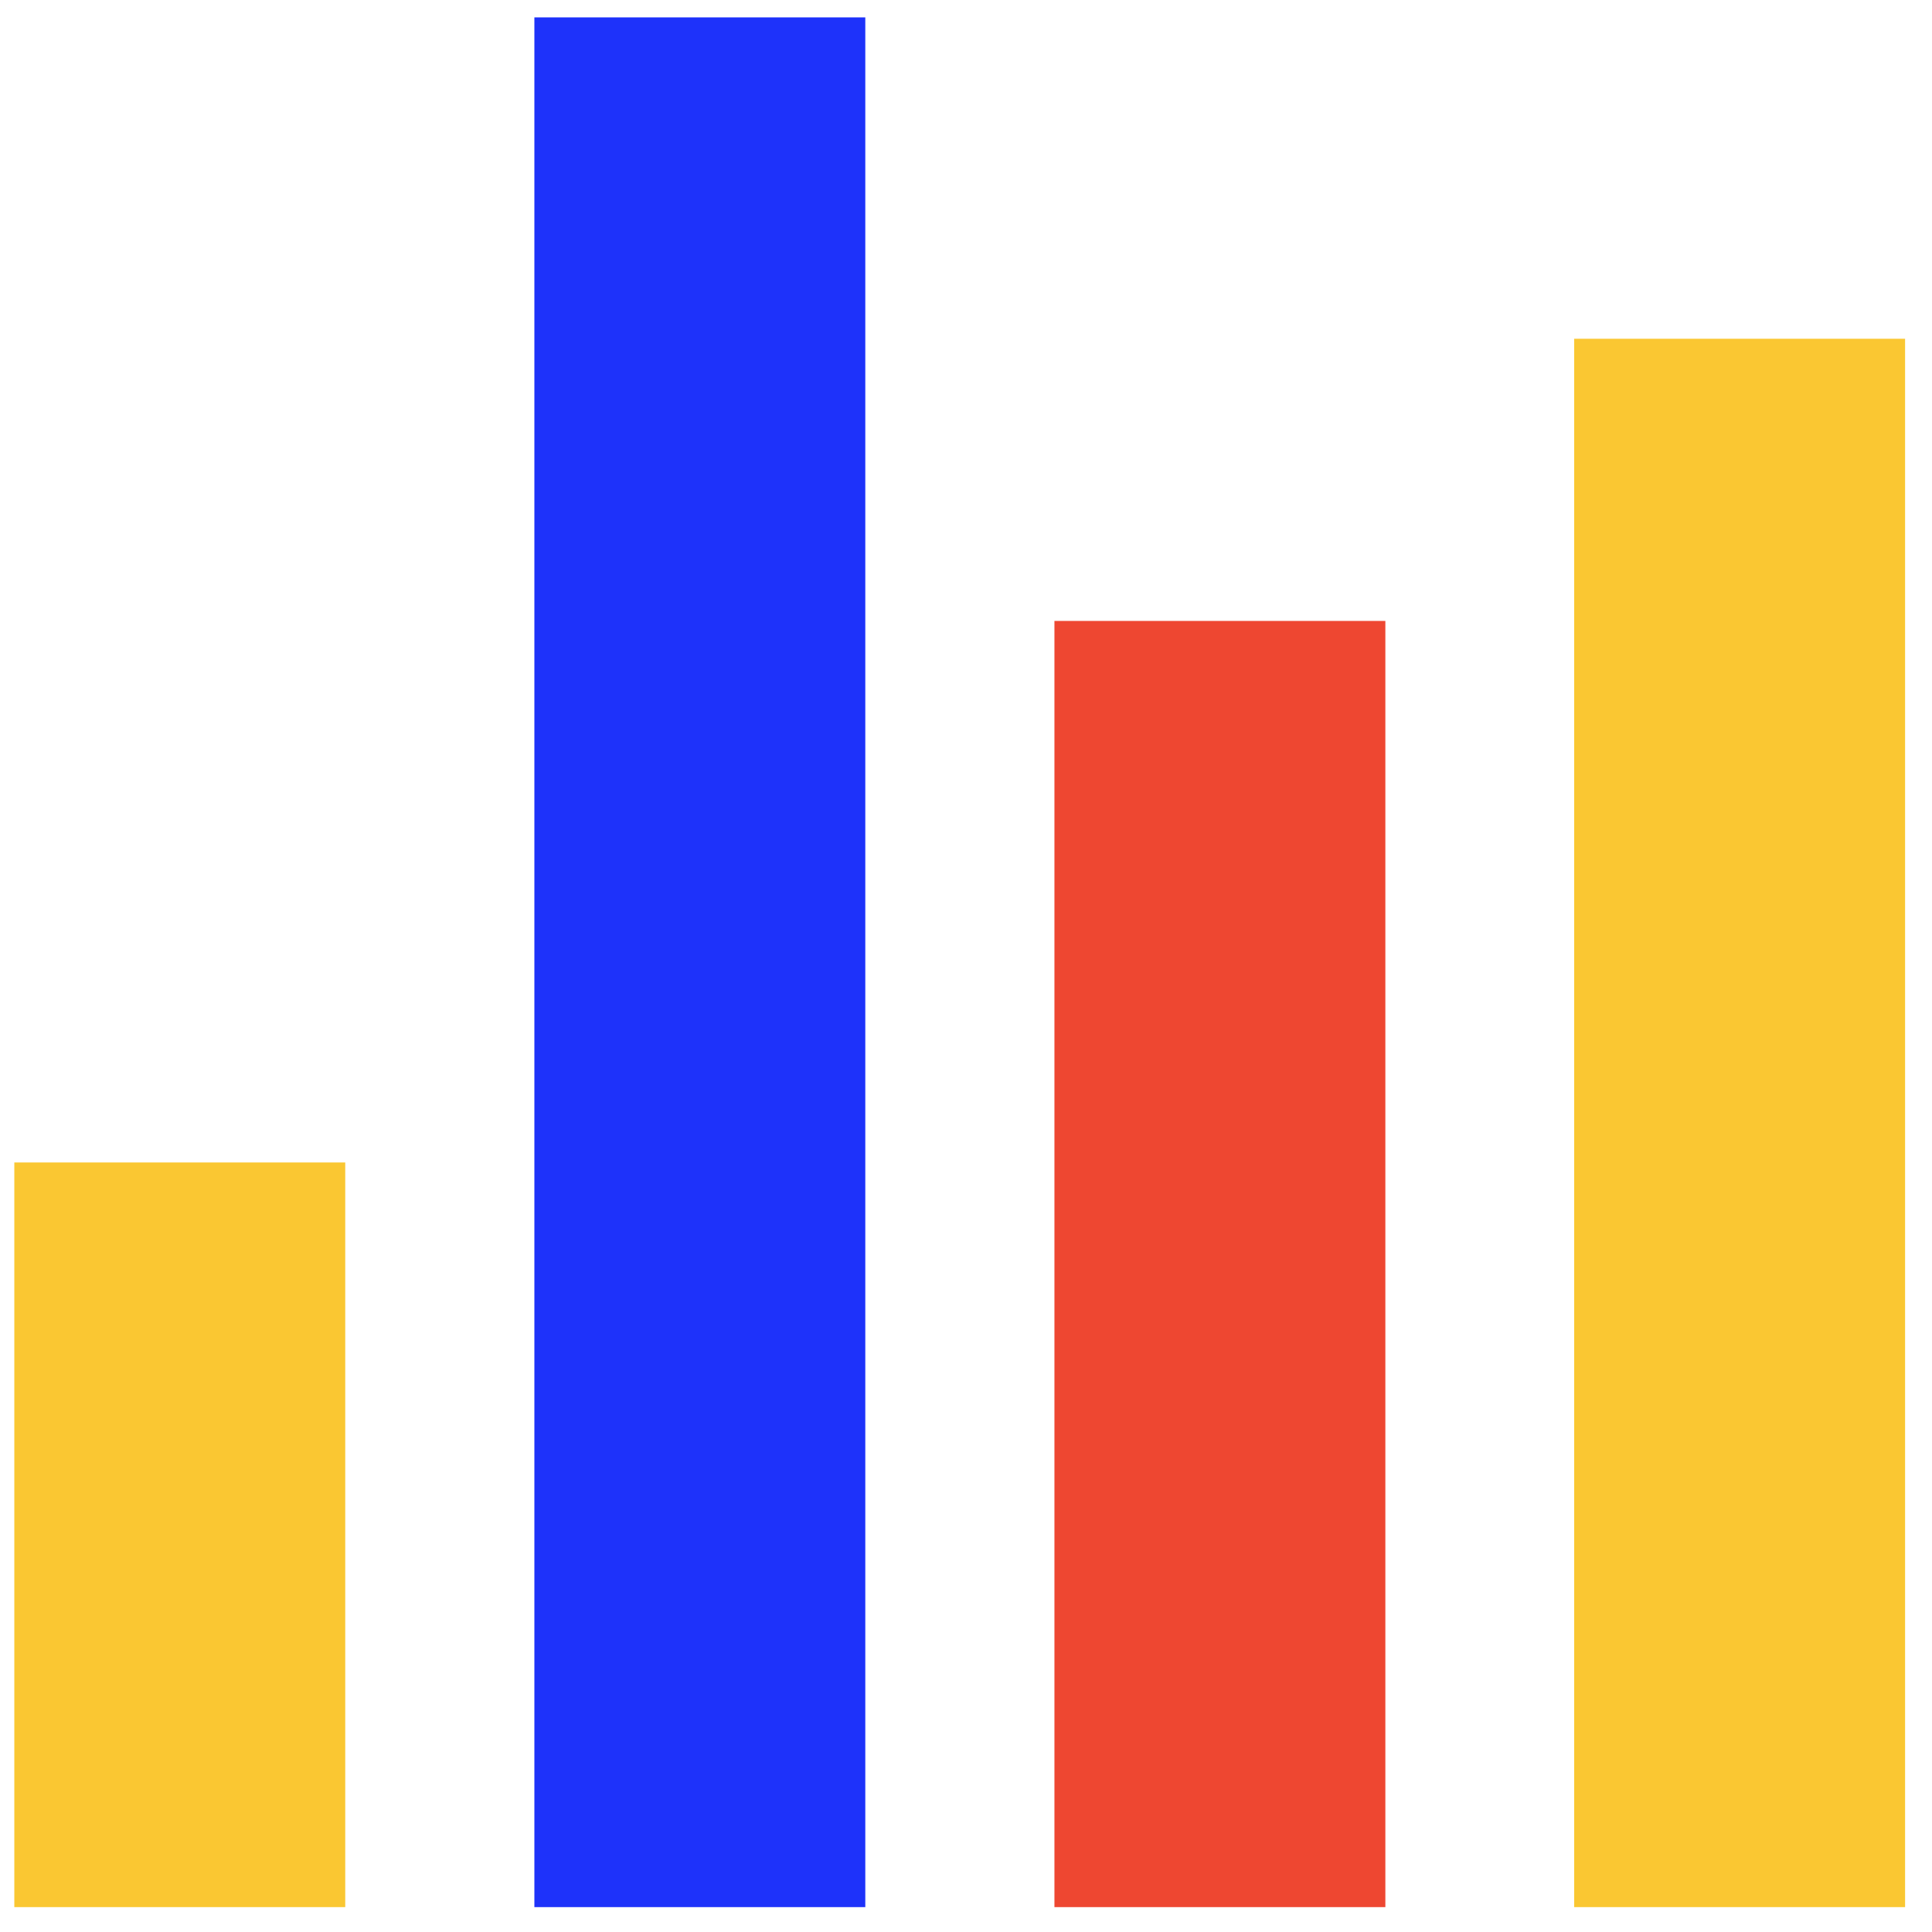
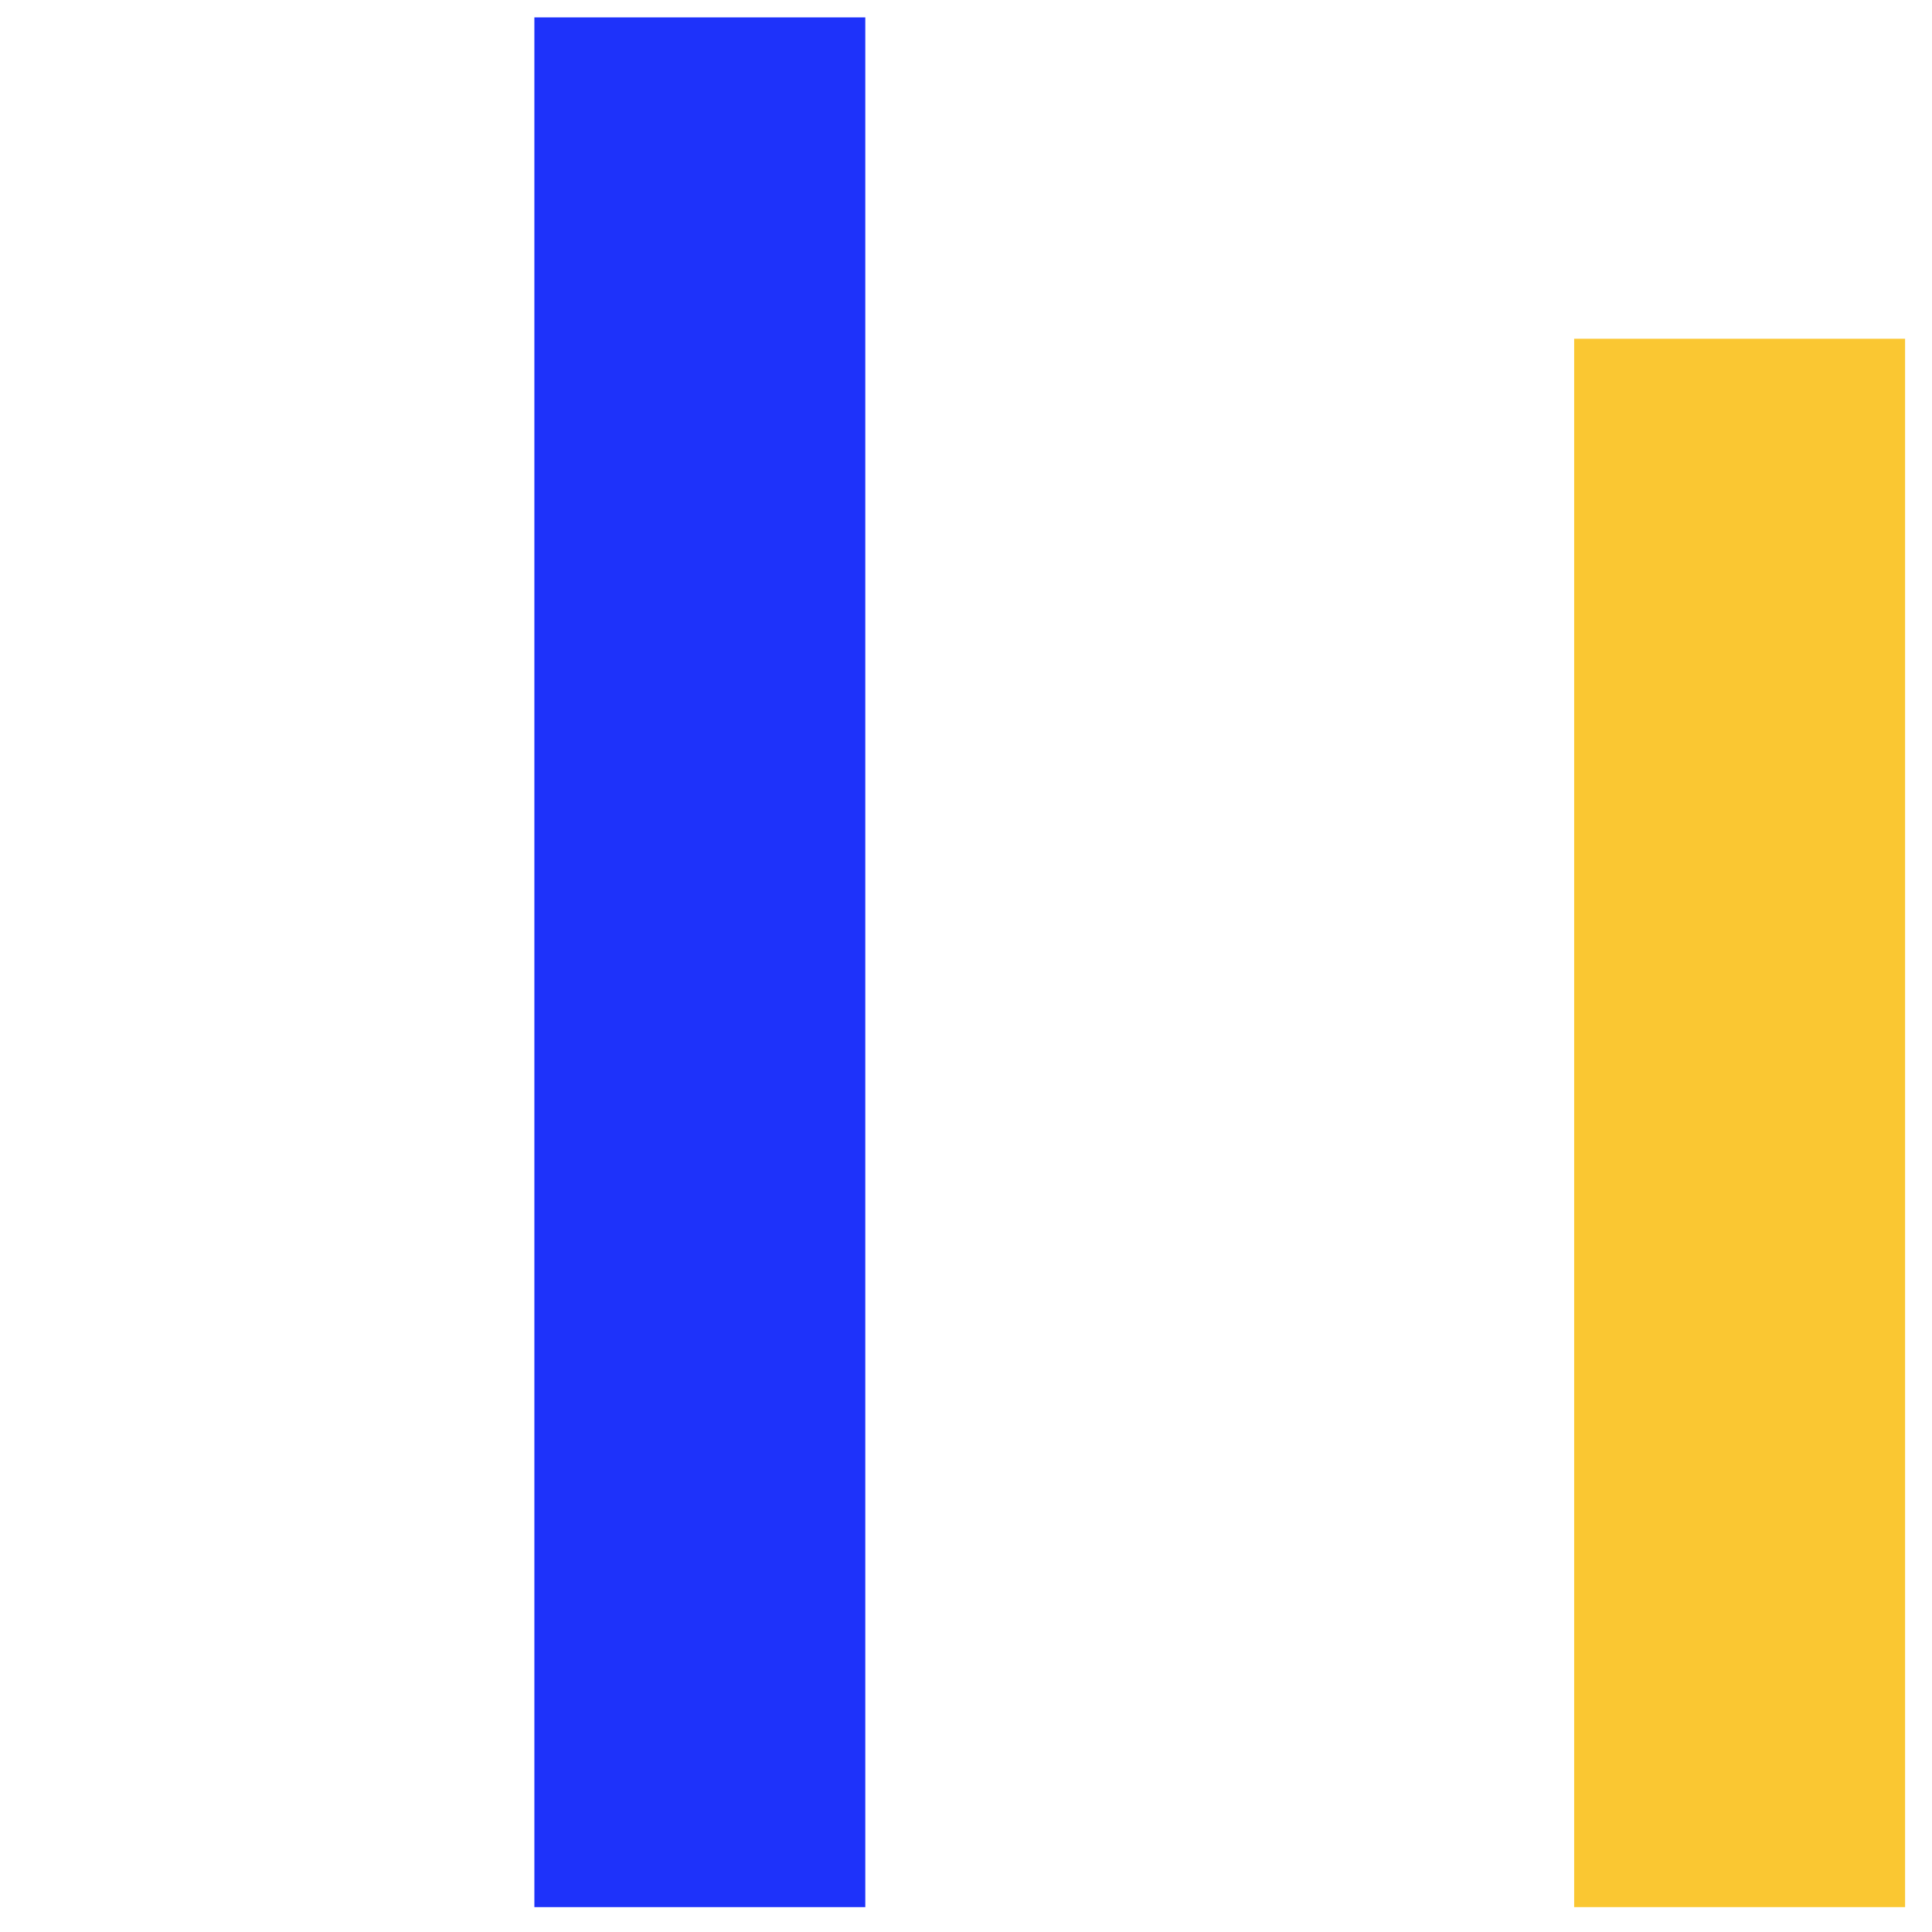
<svg xmlns="http://www.w3.org/2000/svg" version="1.1" id="Layer_1" x="0px" y="0px" viewBox="0 0 56.69 56.69" style="enable-background:new 0 0 56.69 56.69;" xml:space="preserve">
  <style type="text/css">
	.st0{fill-rule:evenodd;clip-rule:evenodd;}
	.st1{fill:#1E32FA;}
	.st2{fill:#FAC832;}
	.st3{fill:#F04632;}
	.st4{fill:#FFFFFF;}
	.st5{fill:#1F33FA;}
	.st6{fill-rule:evenodd;clip-rule:evenodd;fill:#E6E6E6;}
	.st7{fill-rule:evenodd;clip-rule:evenodd;fill:#1E32FA;}
	.st8{fill:#E6E6E6;}
	.st9{fill:none;stroke:#FFFFFF;stroke-width:2;stroke-miterlimit:10;}
	.st10{fill:#D7D7D7;}
	.st11{fill:none;}
	.st12{fill:none;stroke:#000000;stroke-width:5;stroke-miterlimit:10;}
	.st13{fill:#020202;}
	.st14{fill:#FFFDFD;}
	.st15{fill:none;stroke:#000000;stroke-width:8;stroke-miterlimit:10;}
	.st16{fill:#C6C6C6;}
	.st17{fill:#424242;}
	.st18{fill:none;stroke:#FFFFFF;stroke-width:0.25;stroke-miterlimit:10;}
	.st19{fill:none;stroke:#F04632;stroke-miterlimit:10;}
	.st20{fill:none;stroke:#000000;stroke-width:0.5;stroke-miterlimit:10;}
	.st21{fill:#FAC732;}
	.st22{fill:#EE4731;}
	.st23{fill:#B6B6B6;}
	.st24{clip-path:url(#SVGID_44_);fill:#EE4731;}
	.st25{clip-path:url(#SVGID_44_);fill:#FAC732;}
	.st26{fill:#A3A3A3;}
</style>
  <g>
-     <rect x="0.42" y="34.11" class="st21" width="9.71" height="21.85" />
    <rect x="15.68" y="0.51" class="st1" width="9.71" height="55.45" />
-     <rect x="30.94" y="18.22" class="st22" width="9.71" height="37.74" />
    <rect x="46.19" y="9.94" class="st21" width="9.71" height="46.02" />
  </g>
</svg>